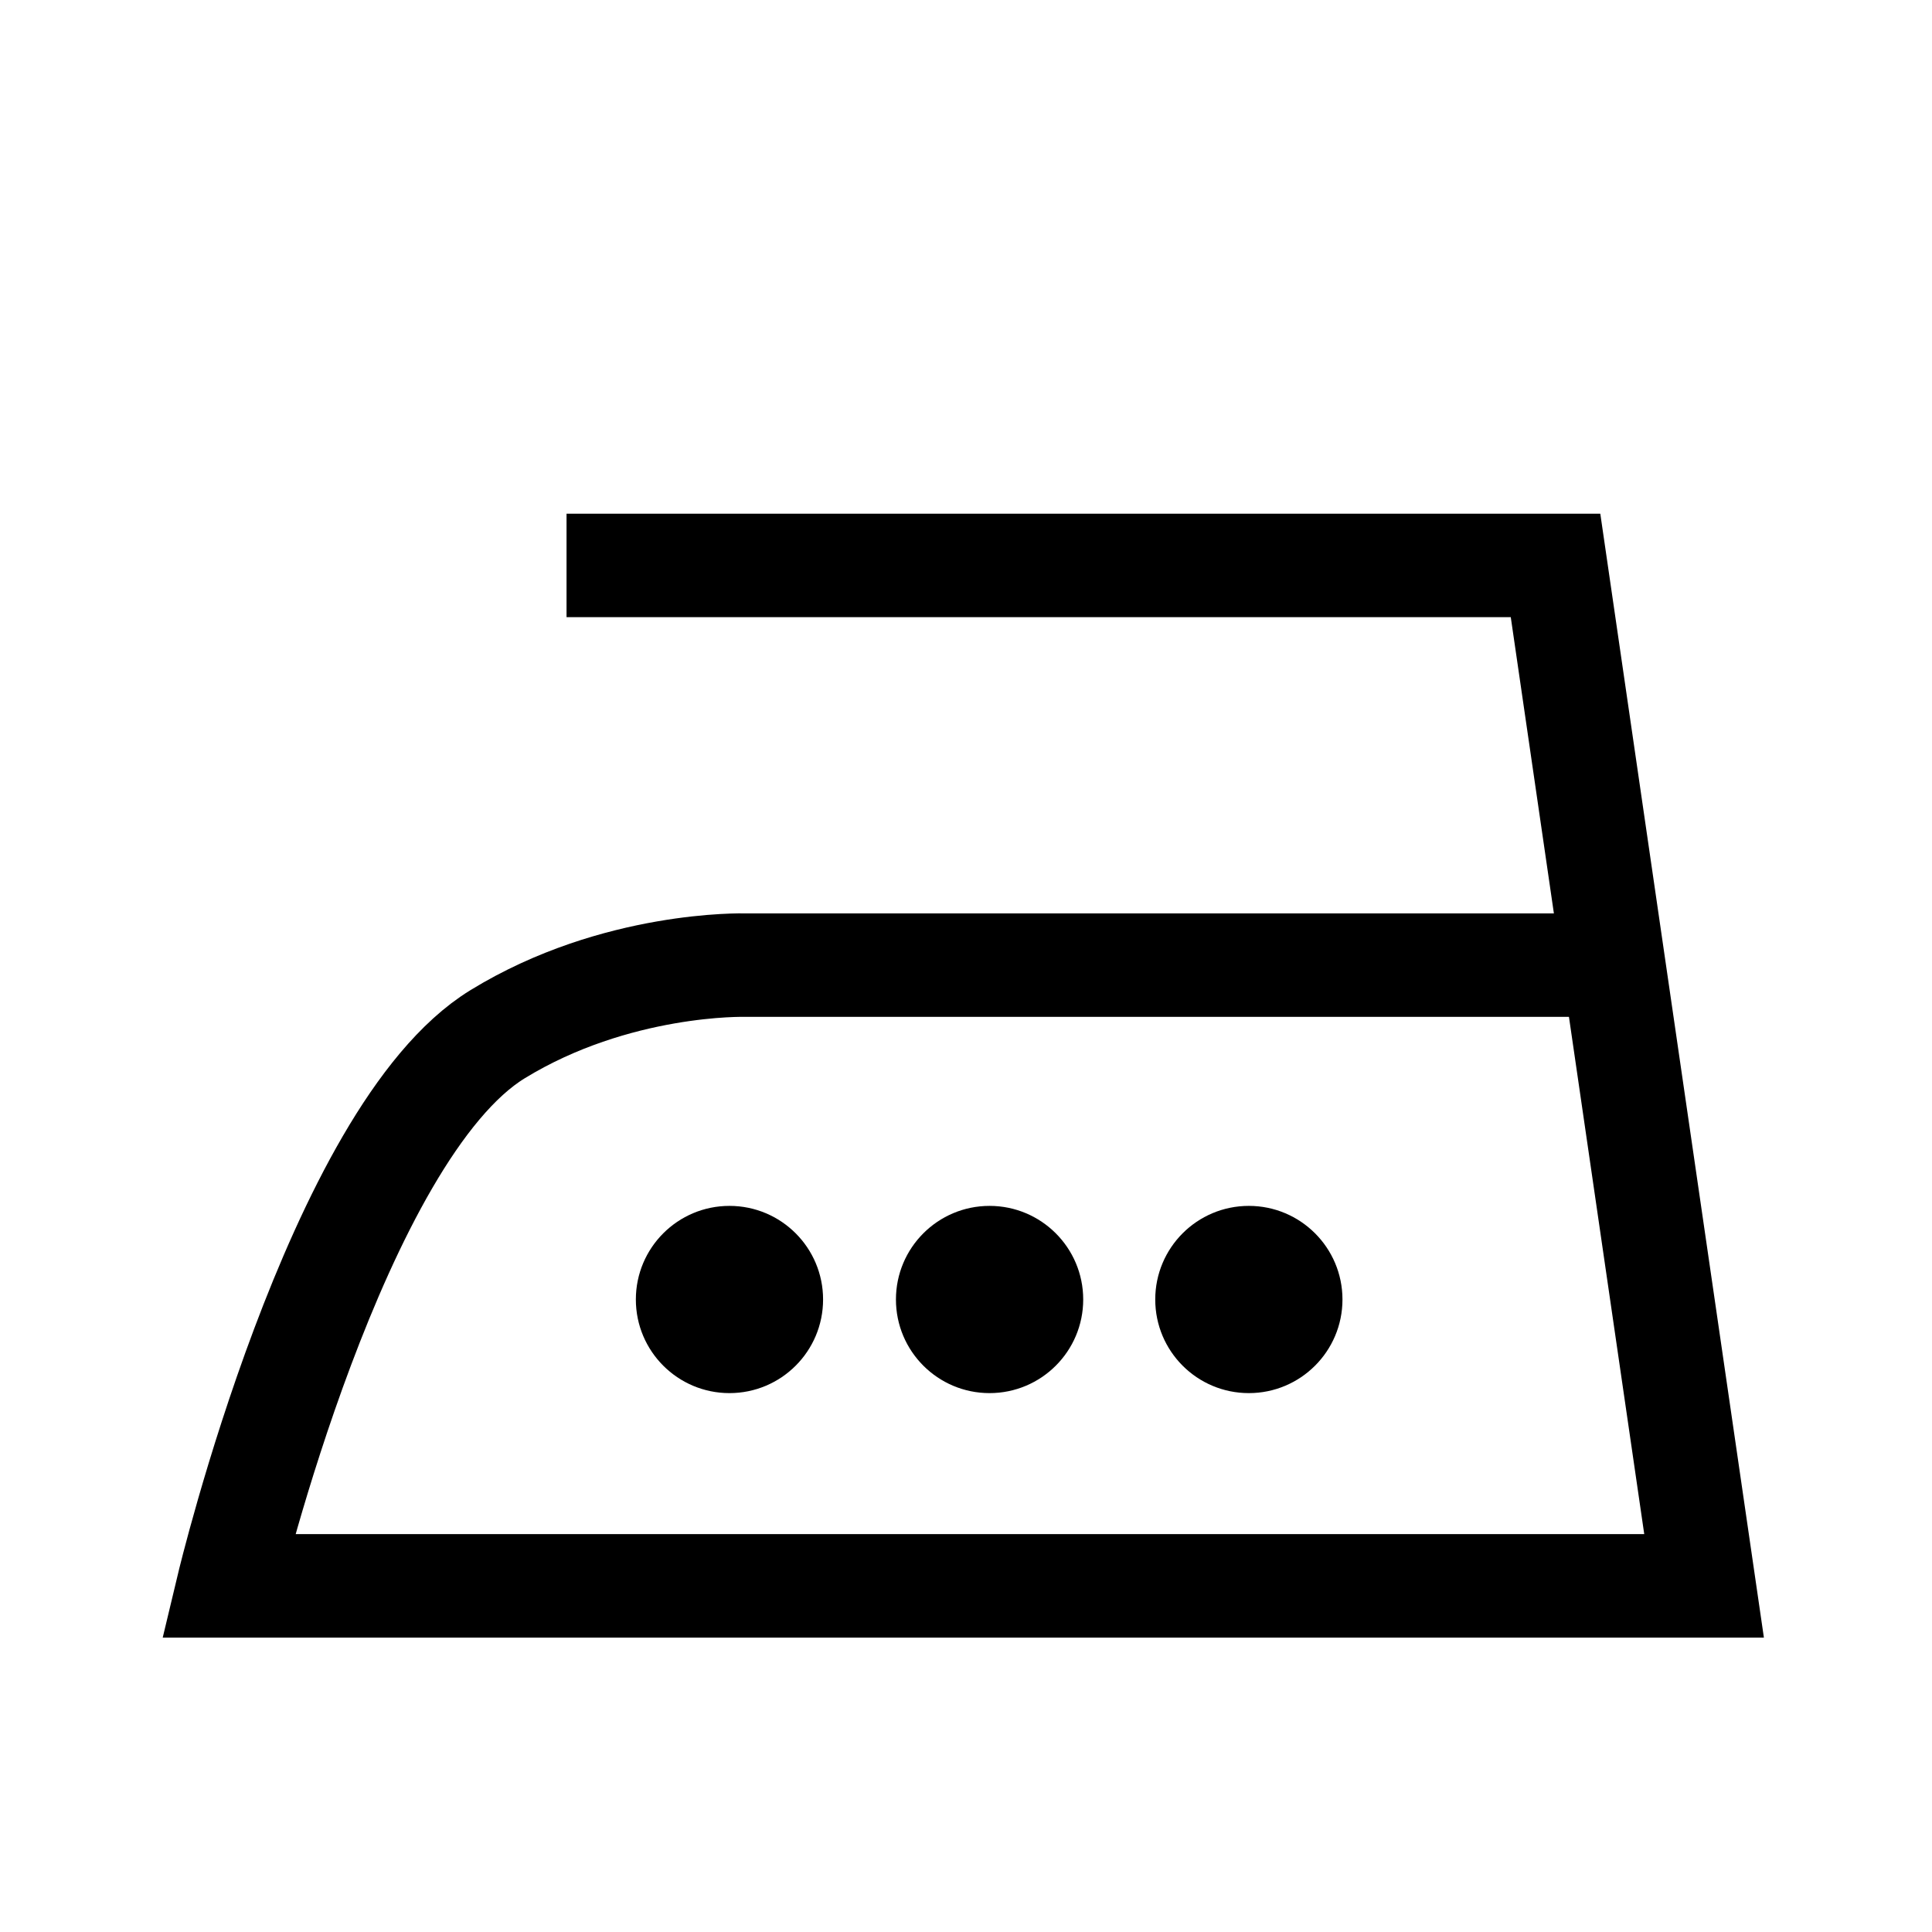
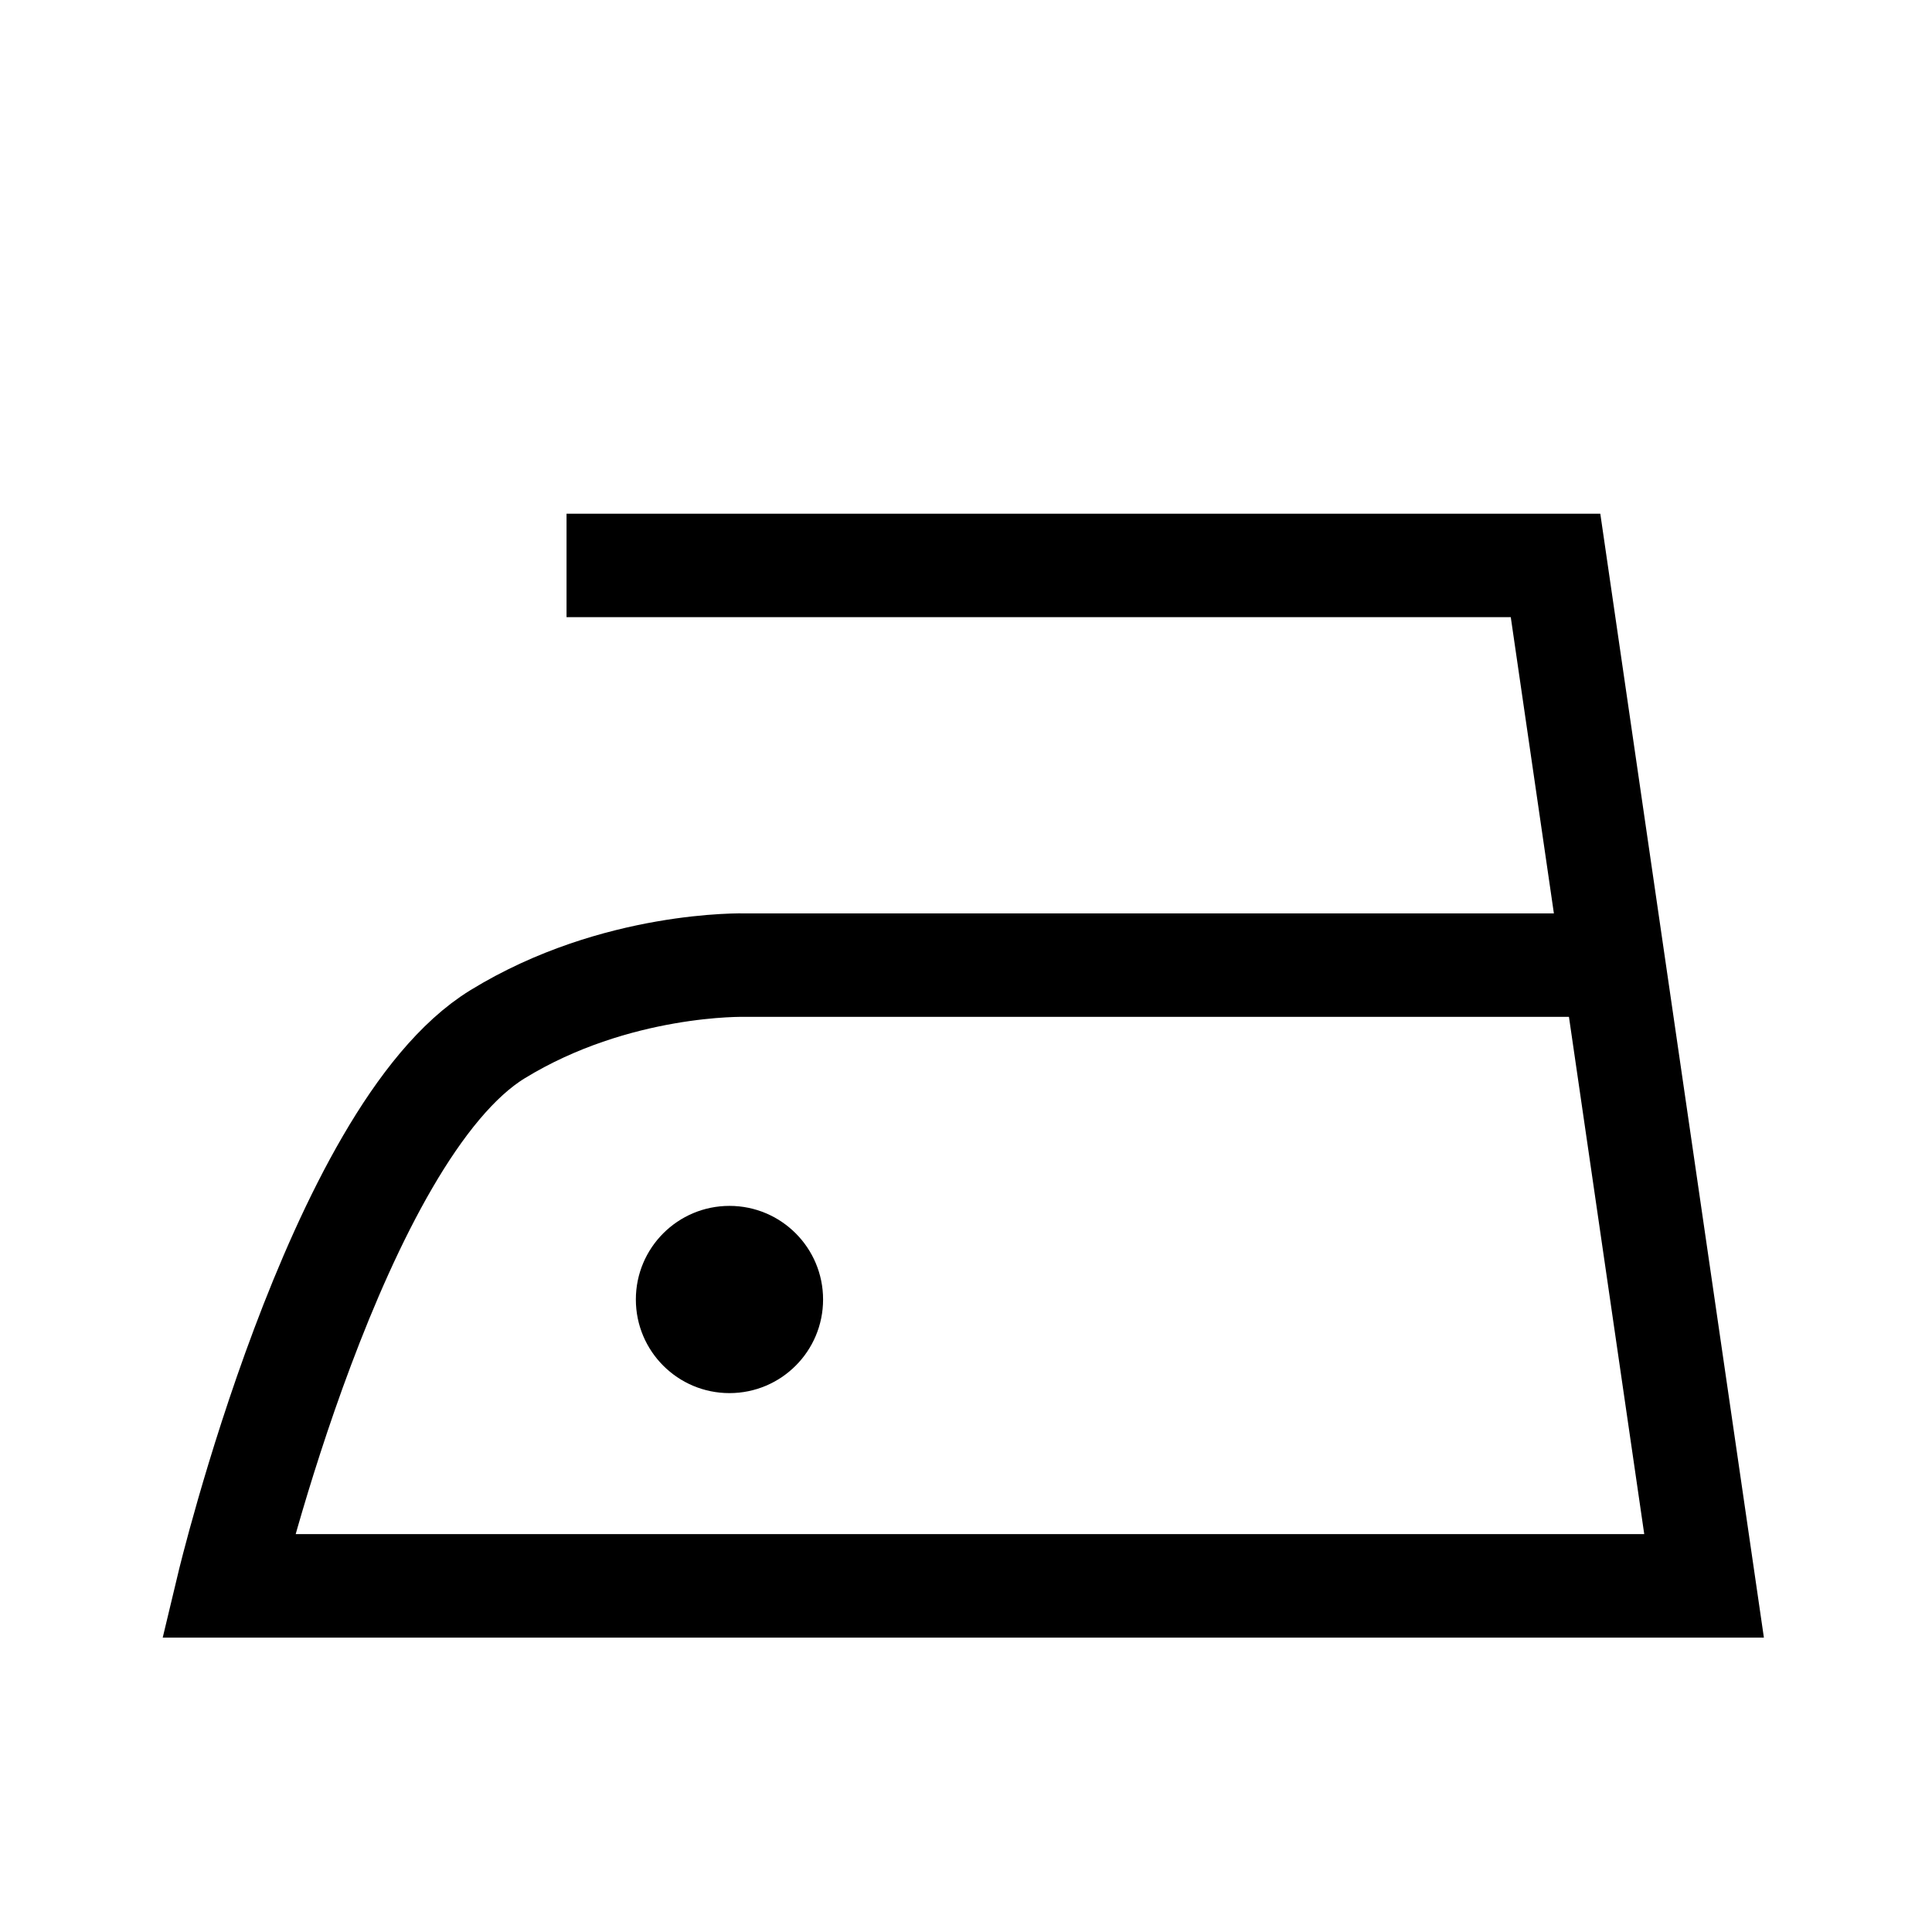
<svg xmlns="http://www.w3.org/2000/svg" version="1.1" id="Layer_1" x="0px" y="0px" width="42px" height="42px" viewBox="0 0 42 42" enable-background="new 0 0 42 42" xml:space="preserve">
  <path fill="none" stroke="#000000" stroke-width="2.25" d="M12.316,12.292h21.5l3.229,22.183H4.963c0,0,2.354-9.847,5.854-11.992  c2.573-1.578,5.375-1.502,5.375-1.502h18.125" />
  <g>
-     <path d="M25.114,28.25c0-1.124,0.91-2.035,2.035-2.035c1.123,0,2.035,0.911,2.035,2.035s-0.912,2.035-2.035,2.035   C26.024,30.285,25.114,29.374,25.114,28.25L25.114,28.25z" />
-     <path d="M19.477,28.25c0-1.124,0.911-2.035,2.035-2.035s2.036,0.911,2.036,2.035s-0.912,2.035-2.036,2.035   S19.477,29.374,19.477,28.25L19.477,28.25z" />
    <path d="M13.823,28.25c0-1.124,0.911-2.035,2.035-2.035s2.035,0.911,2.035,2.035s-0.911,2.035-2.035,2.035   S13.823,29.374,13.823,28.25L13.823,28.25z" />
  </g>
</svg>